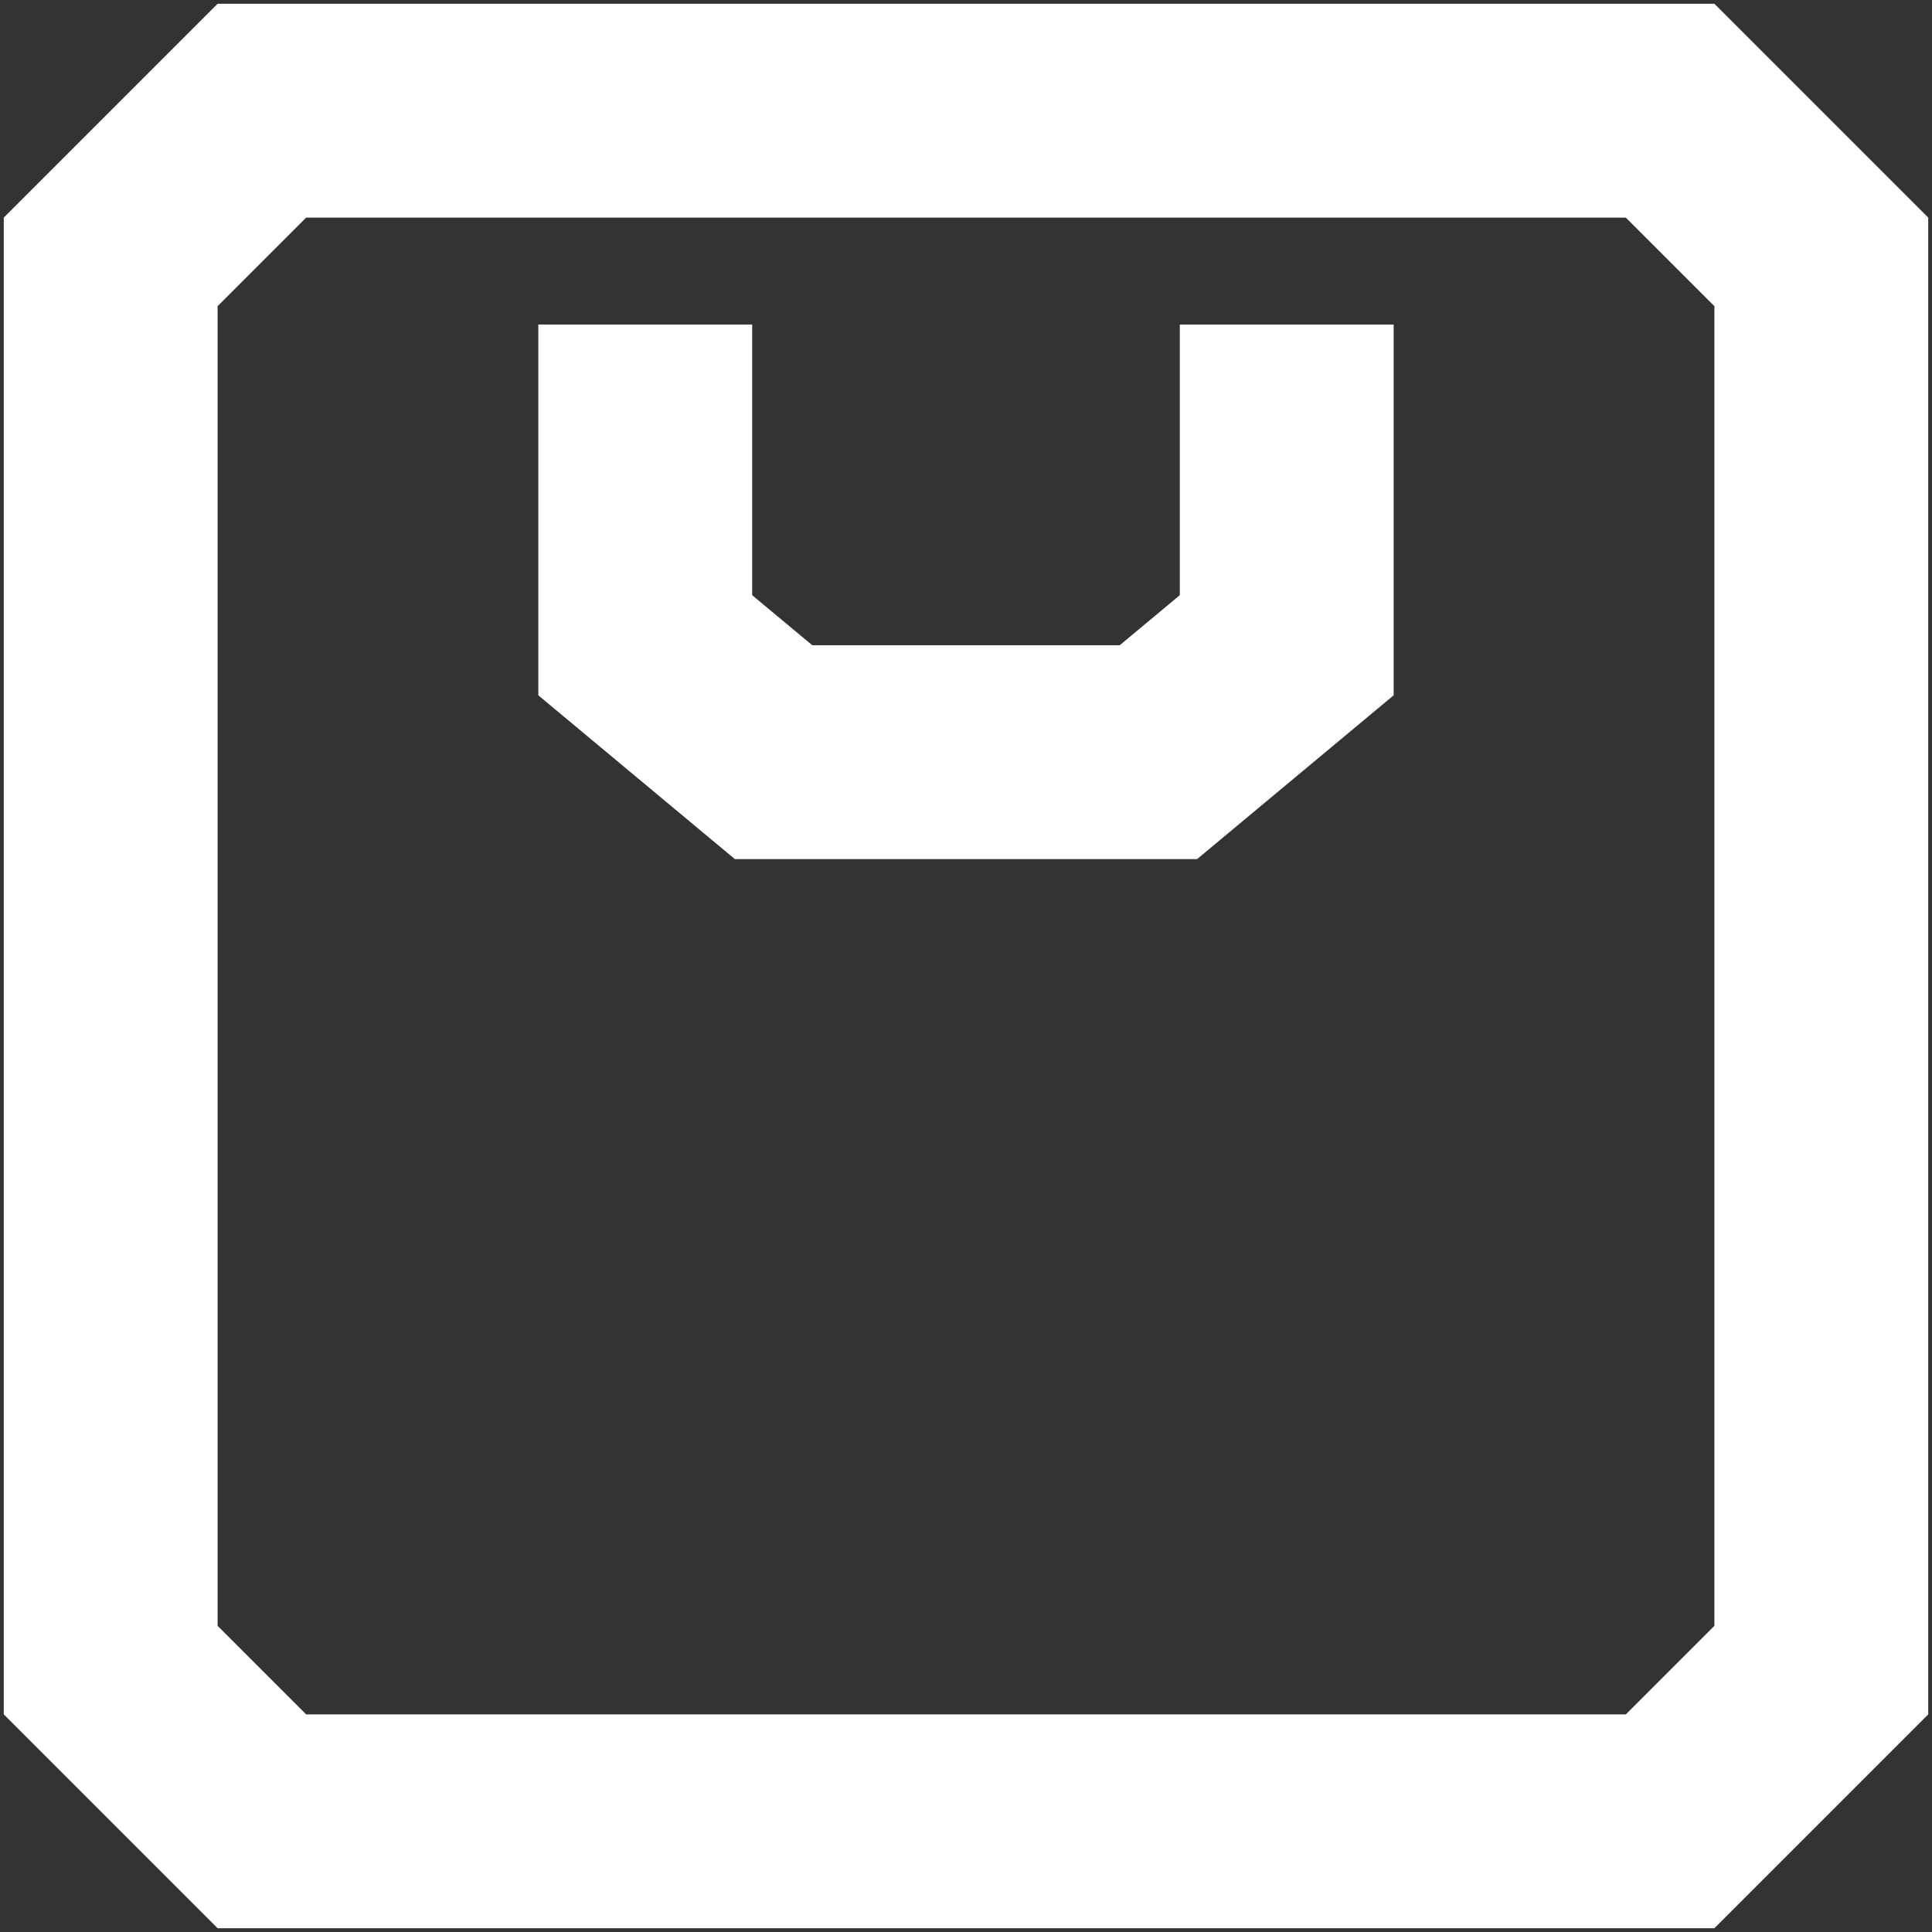
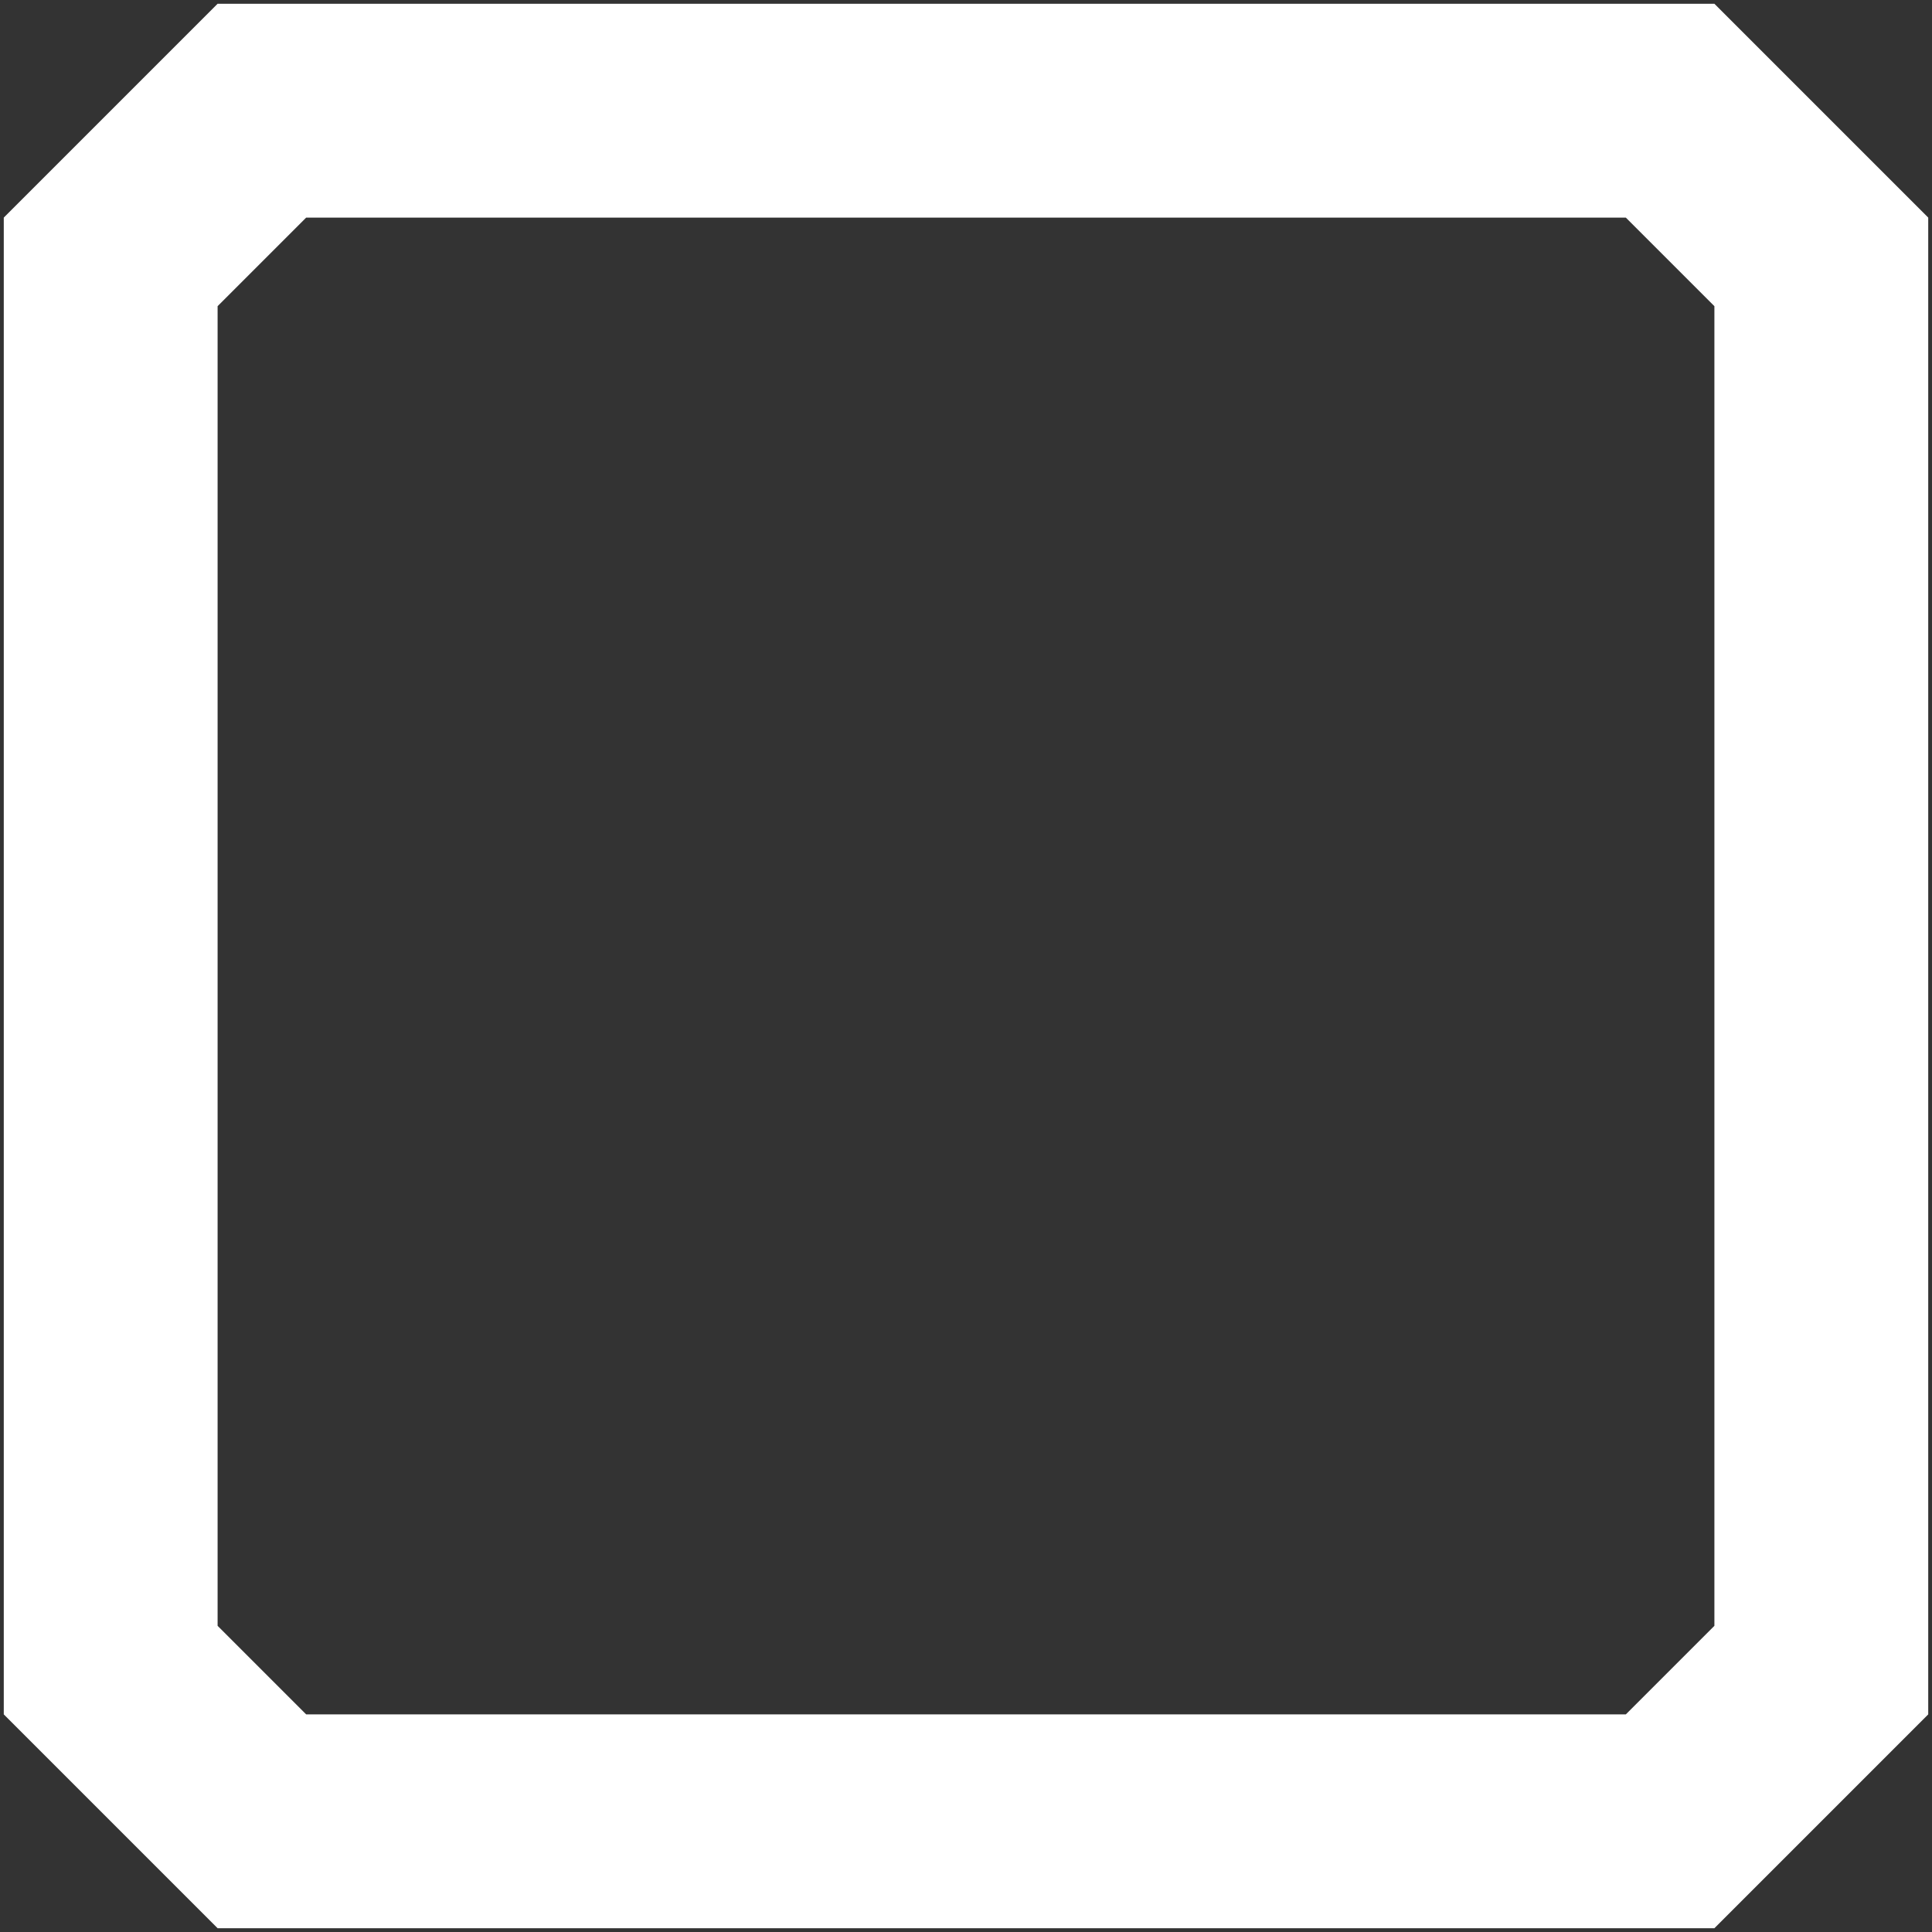
<svg xmlns="http://www.w3.org/2000/svg" width="128" height="128" viewBox="0 0 128 128" fill="none">
  <rect x="0" y="0" width="128" height="128" fill="#333333" stroke="none" />
  <g id="Group 2085665567">
-     <path id="Rectangle 240653029 (Stroke)" fill-rule="evenodd" clip-rule="evenodd" d="M107.715 14.417H20.285L14.417 20.285V107.715L20.285 113.583H107.715L113.583 107.715V20.285L107.715 14.417ZM127.75 113.583V14.417L113.583 0.25H14.417L0.25 14.417V113.583L14.417 127.75H113.583L127.75 113.583Z" fill="white" />
-     <path id="Vector 11067 (Stroke)" fill-rule="evenodd" clip-rule="evenodd" d="M48.685 56.916H79.314L92.333 46.067V21.499H78.166V39.432L74.185 42.749H53.814L49.833 39.432V21.499H35.666V46.067L48.685 56.916Z" fill="white" />
+     <path id="Rectangle 240653029 (Stroke)" fill-rule="evenodd" clip-rule="evenodd" d="M107.715 14.417H20.285L14.417 20.285V107.715L20.285 113.583H107.715L113.583 107.715V20.285L107.715 14.417M127.75 113.583V14.417L113.583 0.25H14.417L0.25 14.417V113.583L14.417 127.75H113.583L127.75 113.583Z" fill="white" />
  </g>
</svg>